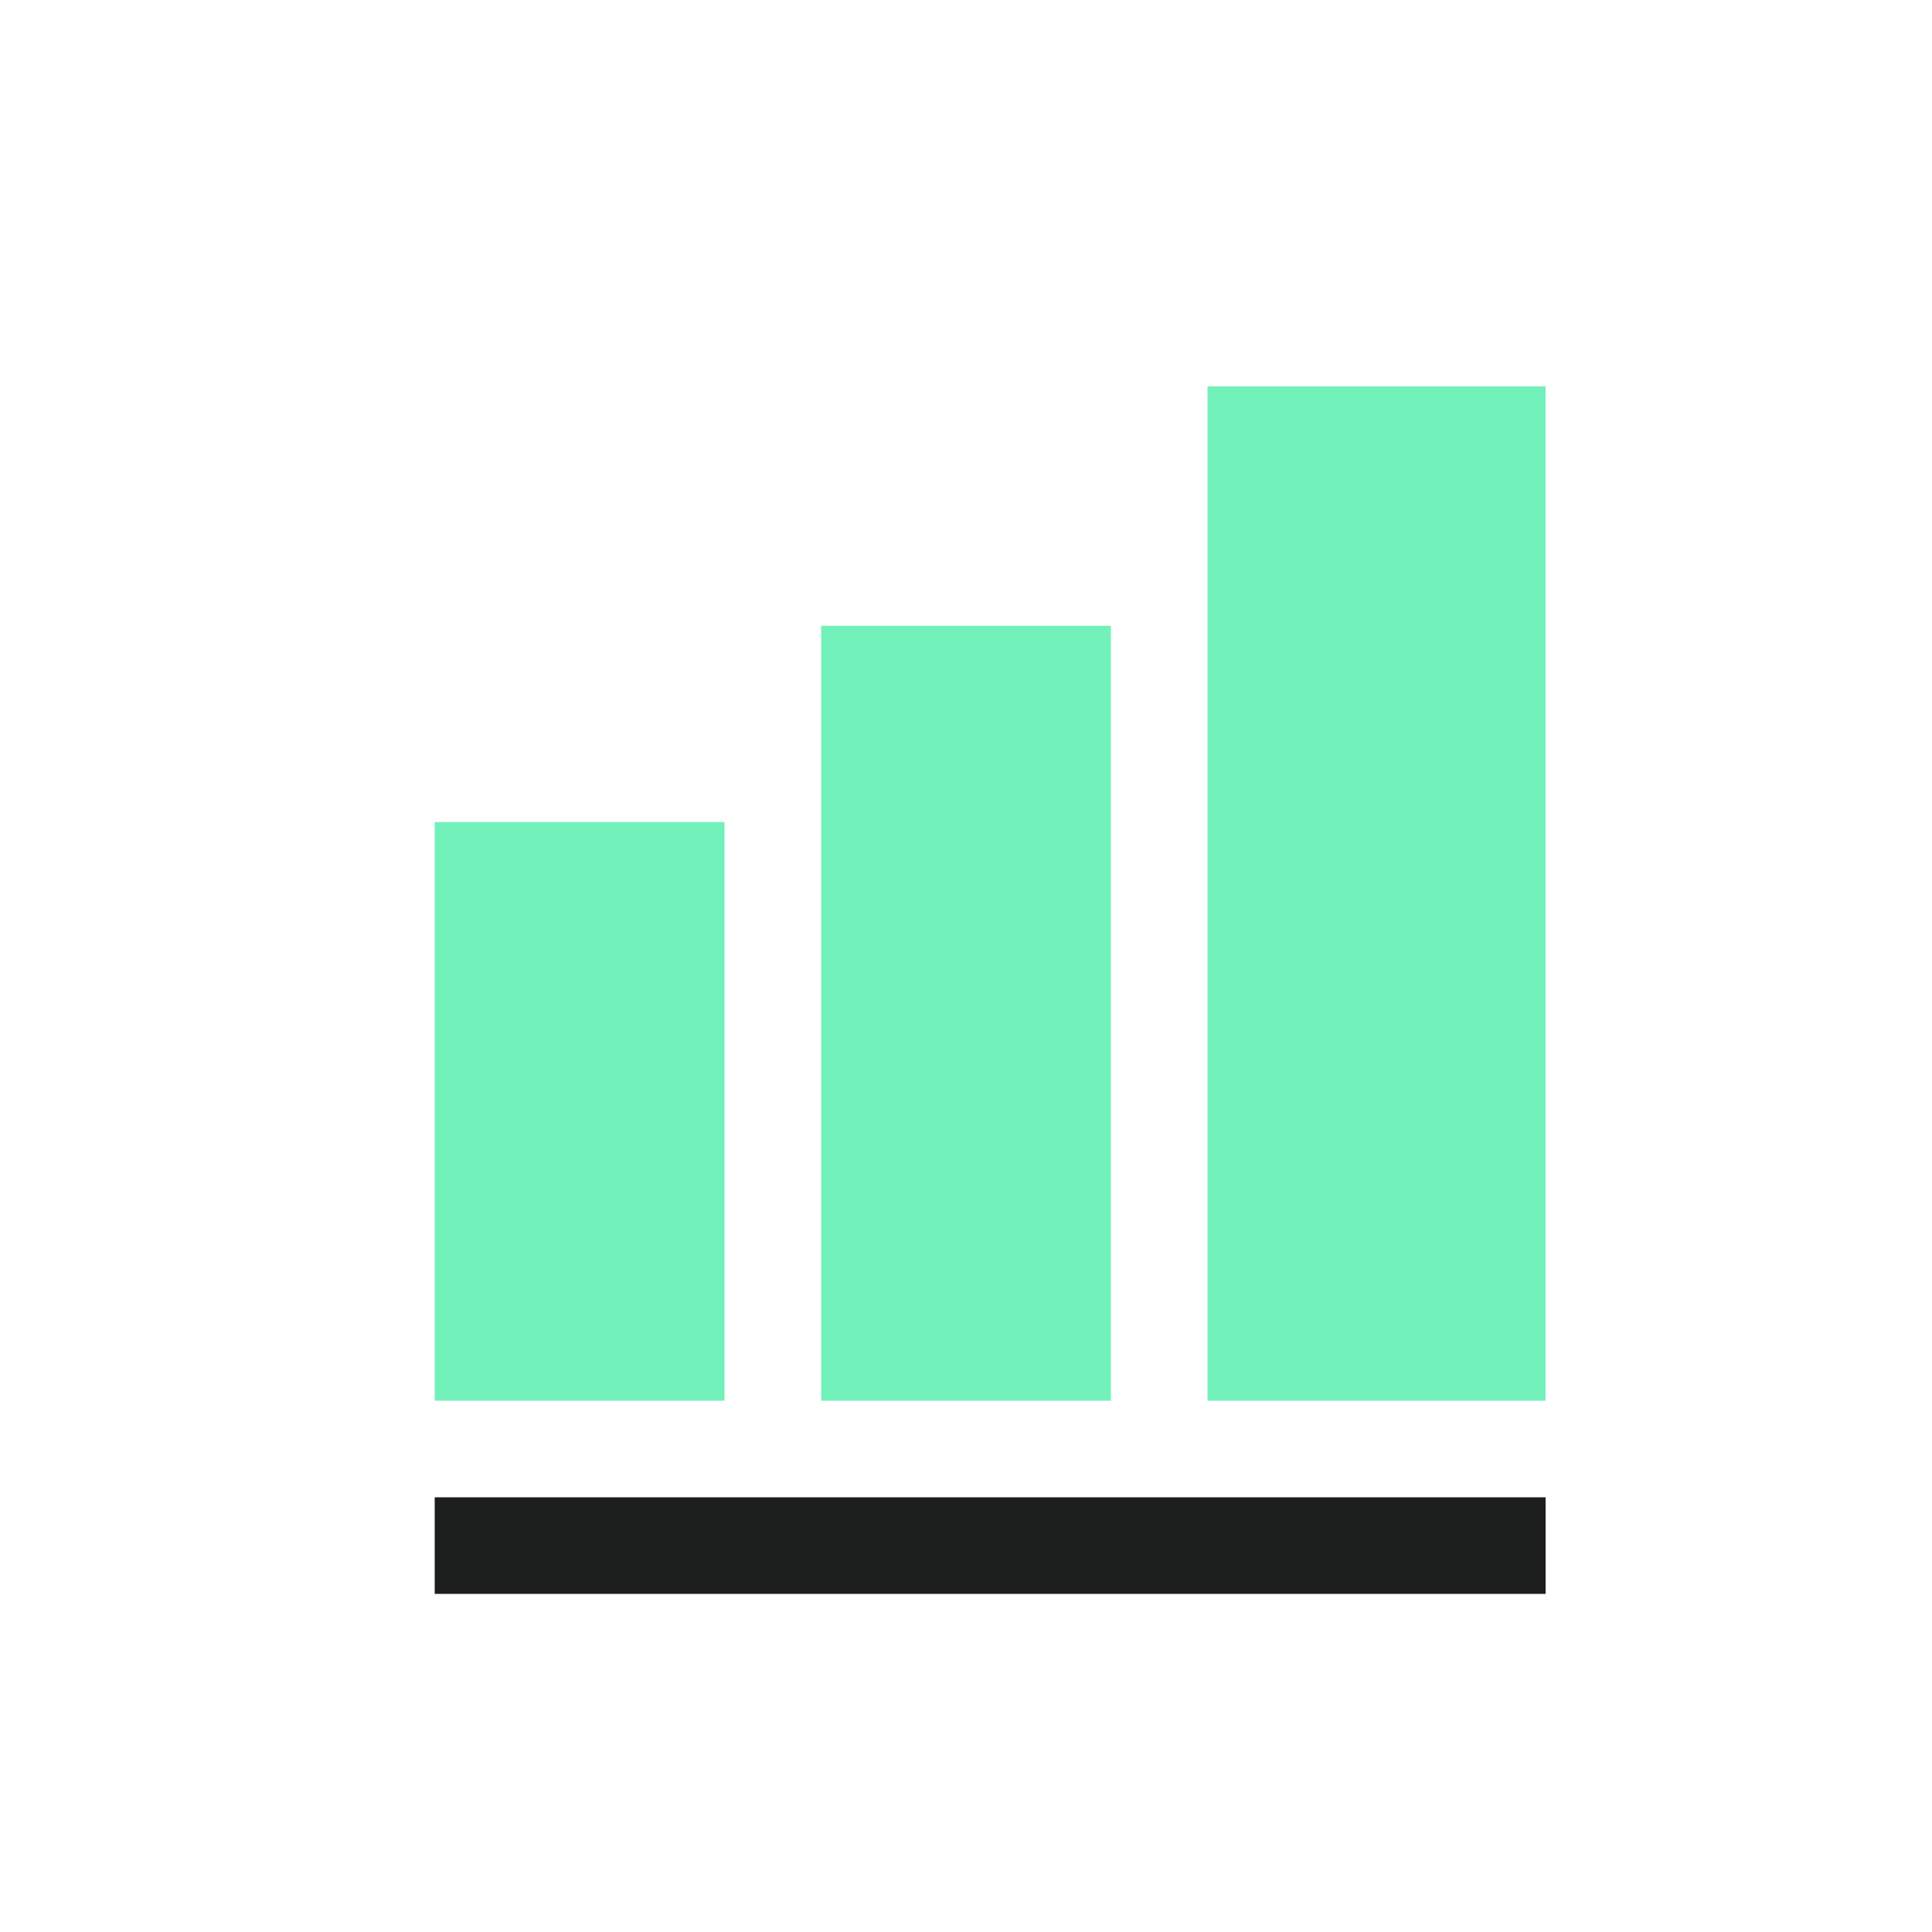
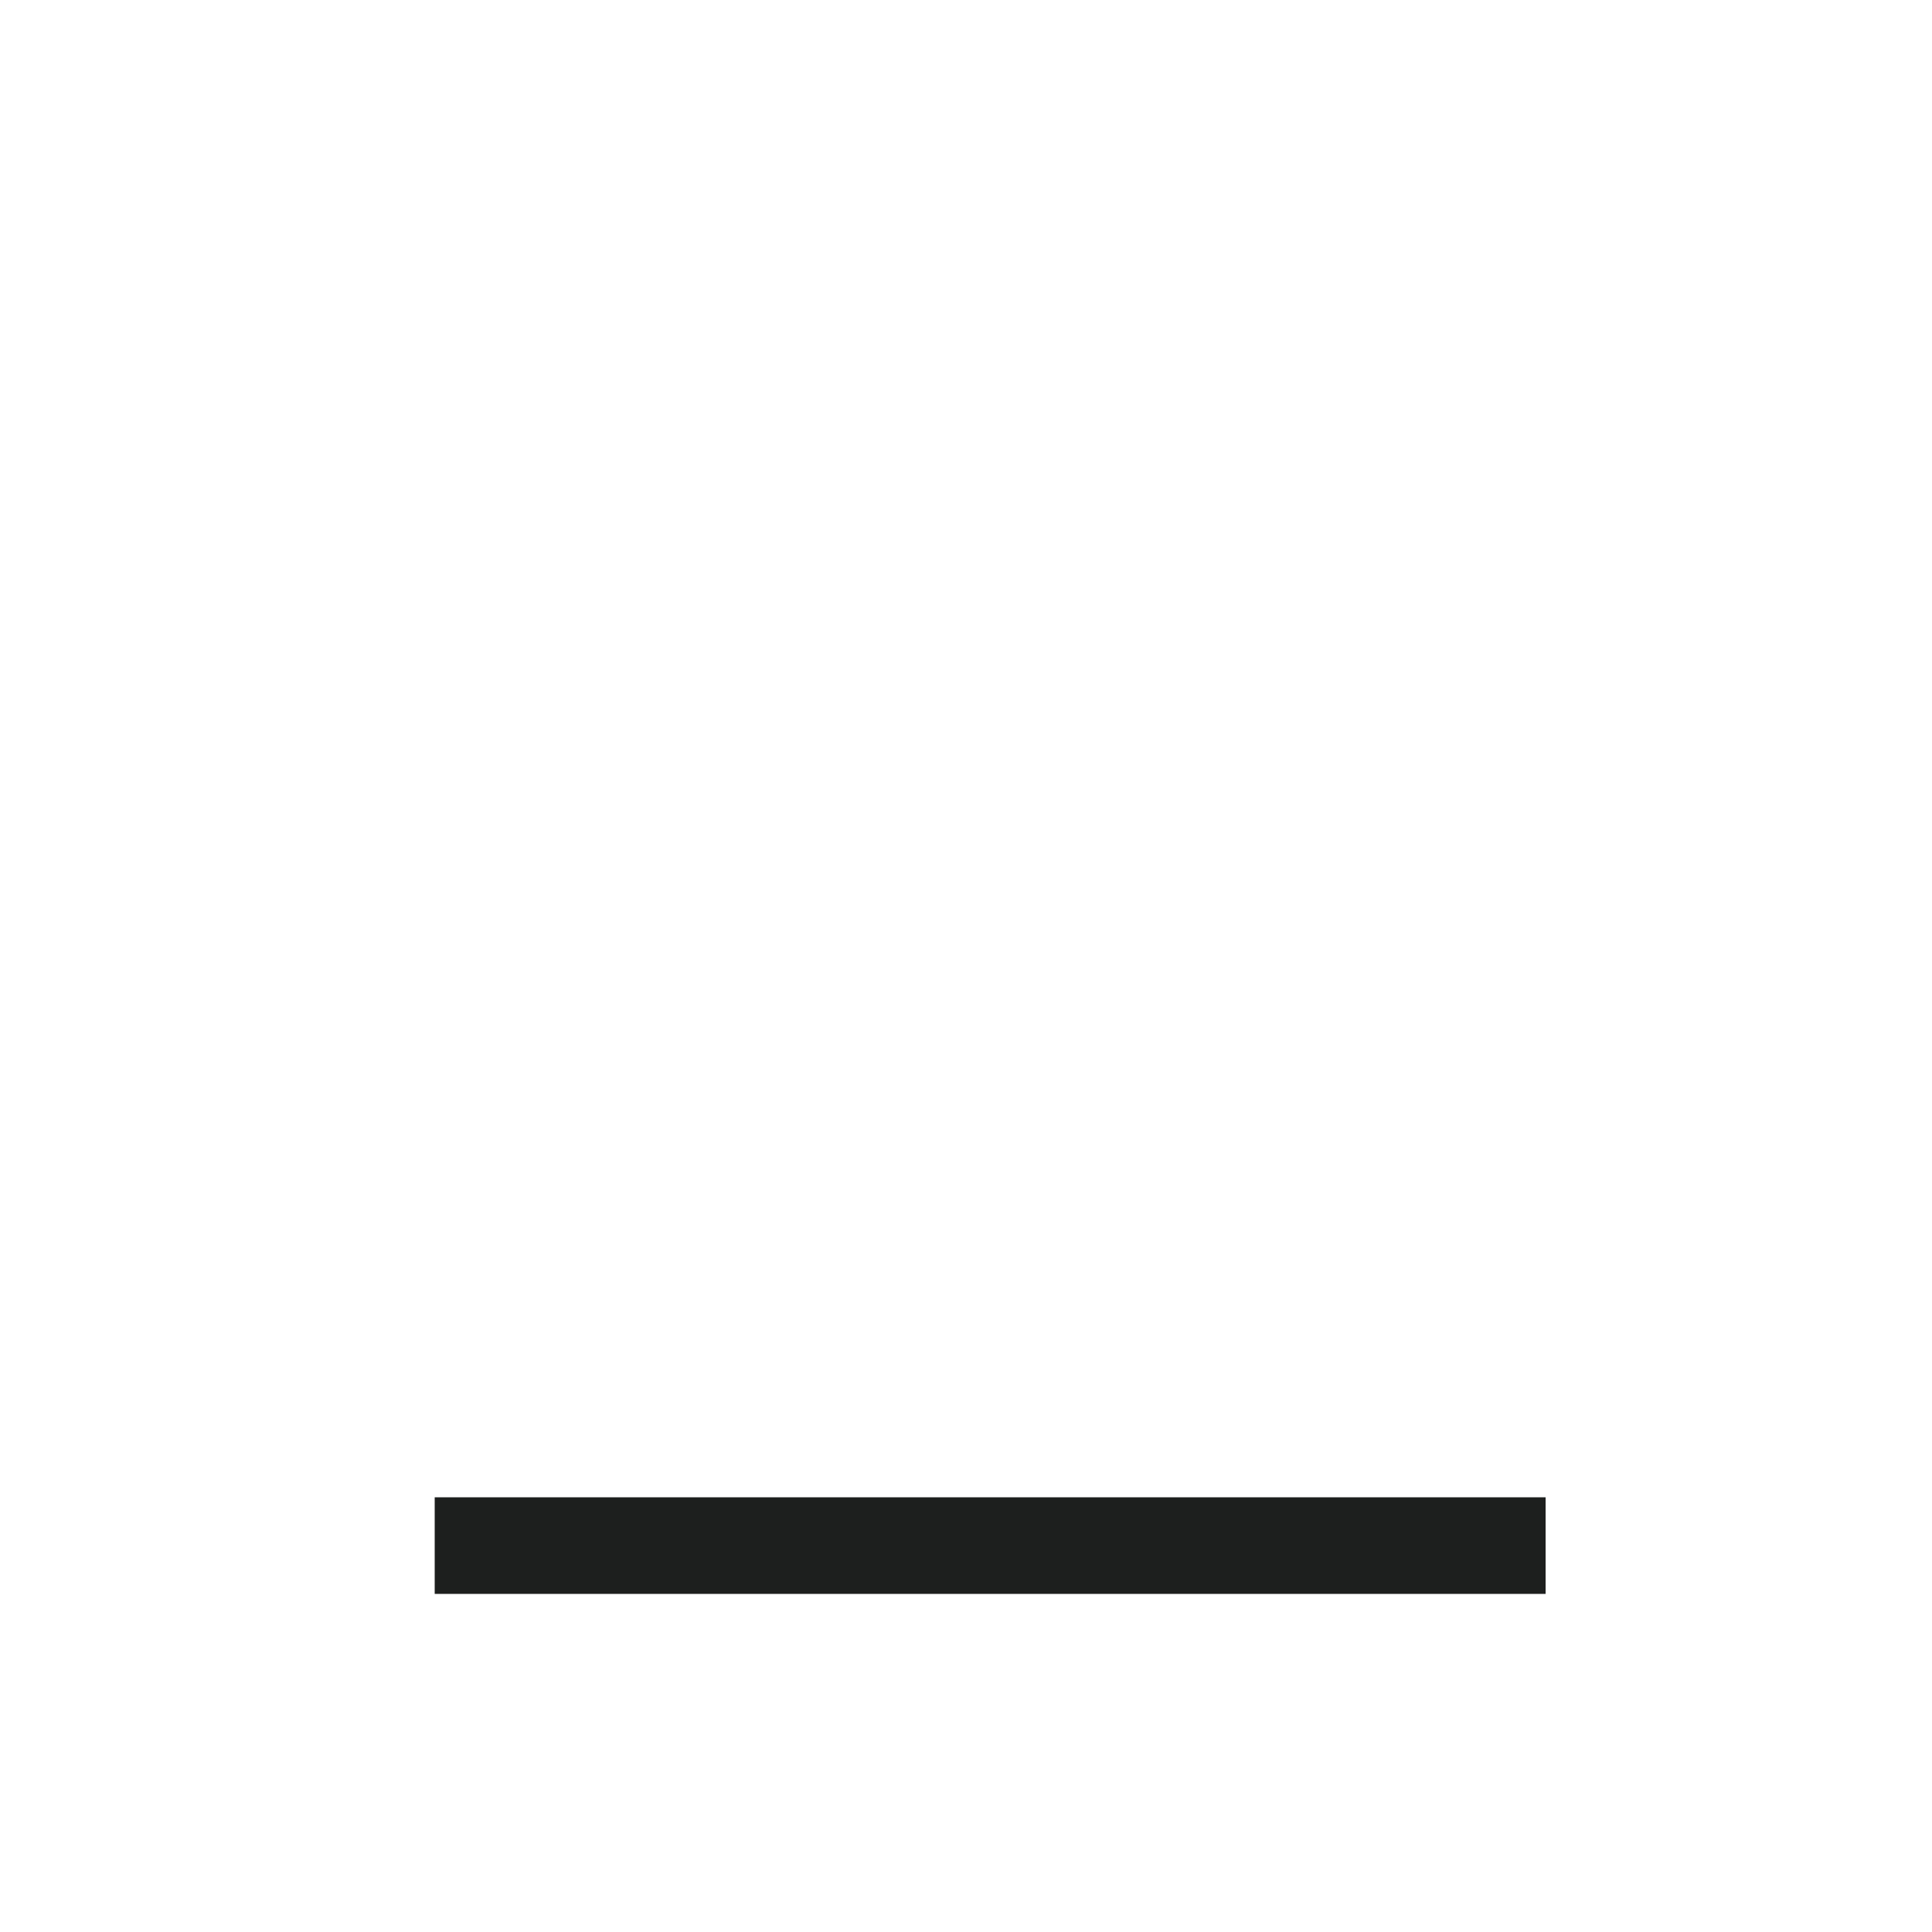
<svg xmlns="http://www.w3.org/2000/svg" width="40" height="40" viewBox="0 0 40 40" fill="none">
  <path d="M32 31H9V33H32V31Z" fill="#1D1F1E" />
-   <path d="M9 29H15V17.02H9V29ZM17 29H23V12.956H17V29ZM25 8V29H32V8H25Z" fill="#73F1BA" />
</svg>